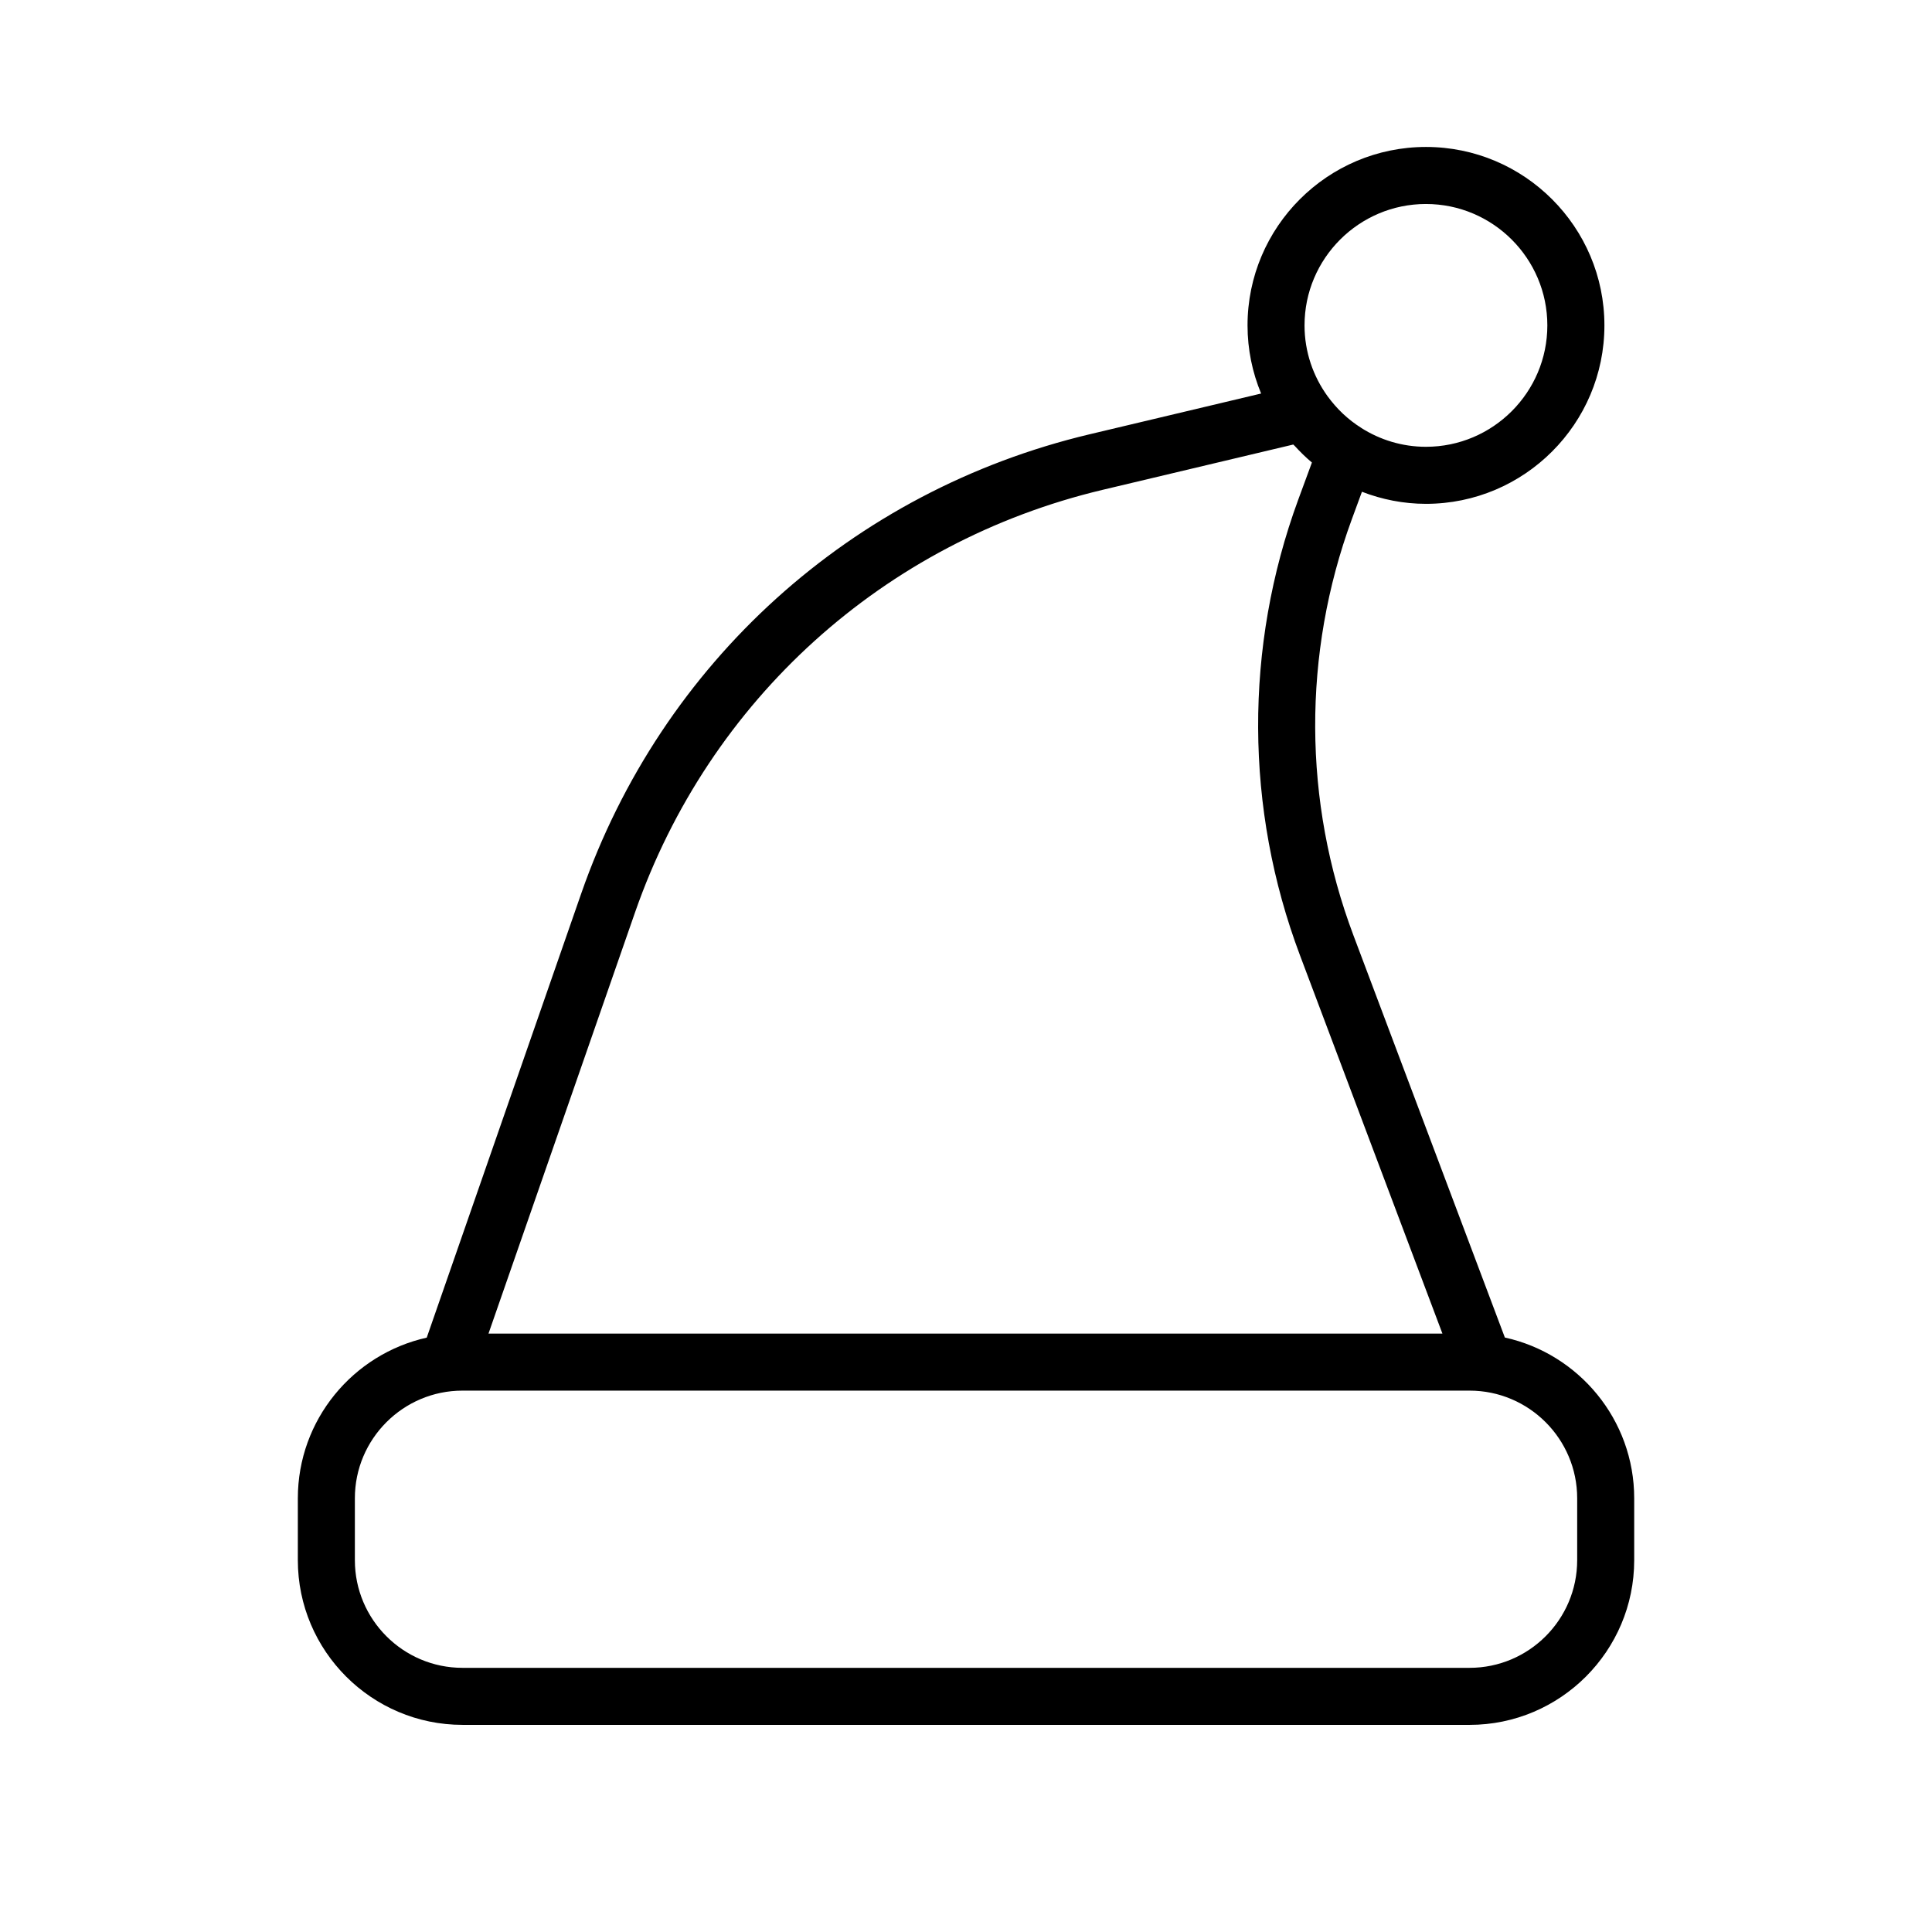
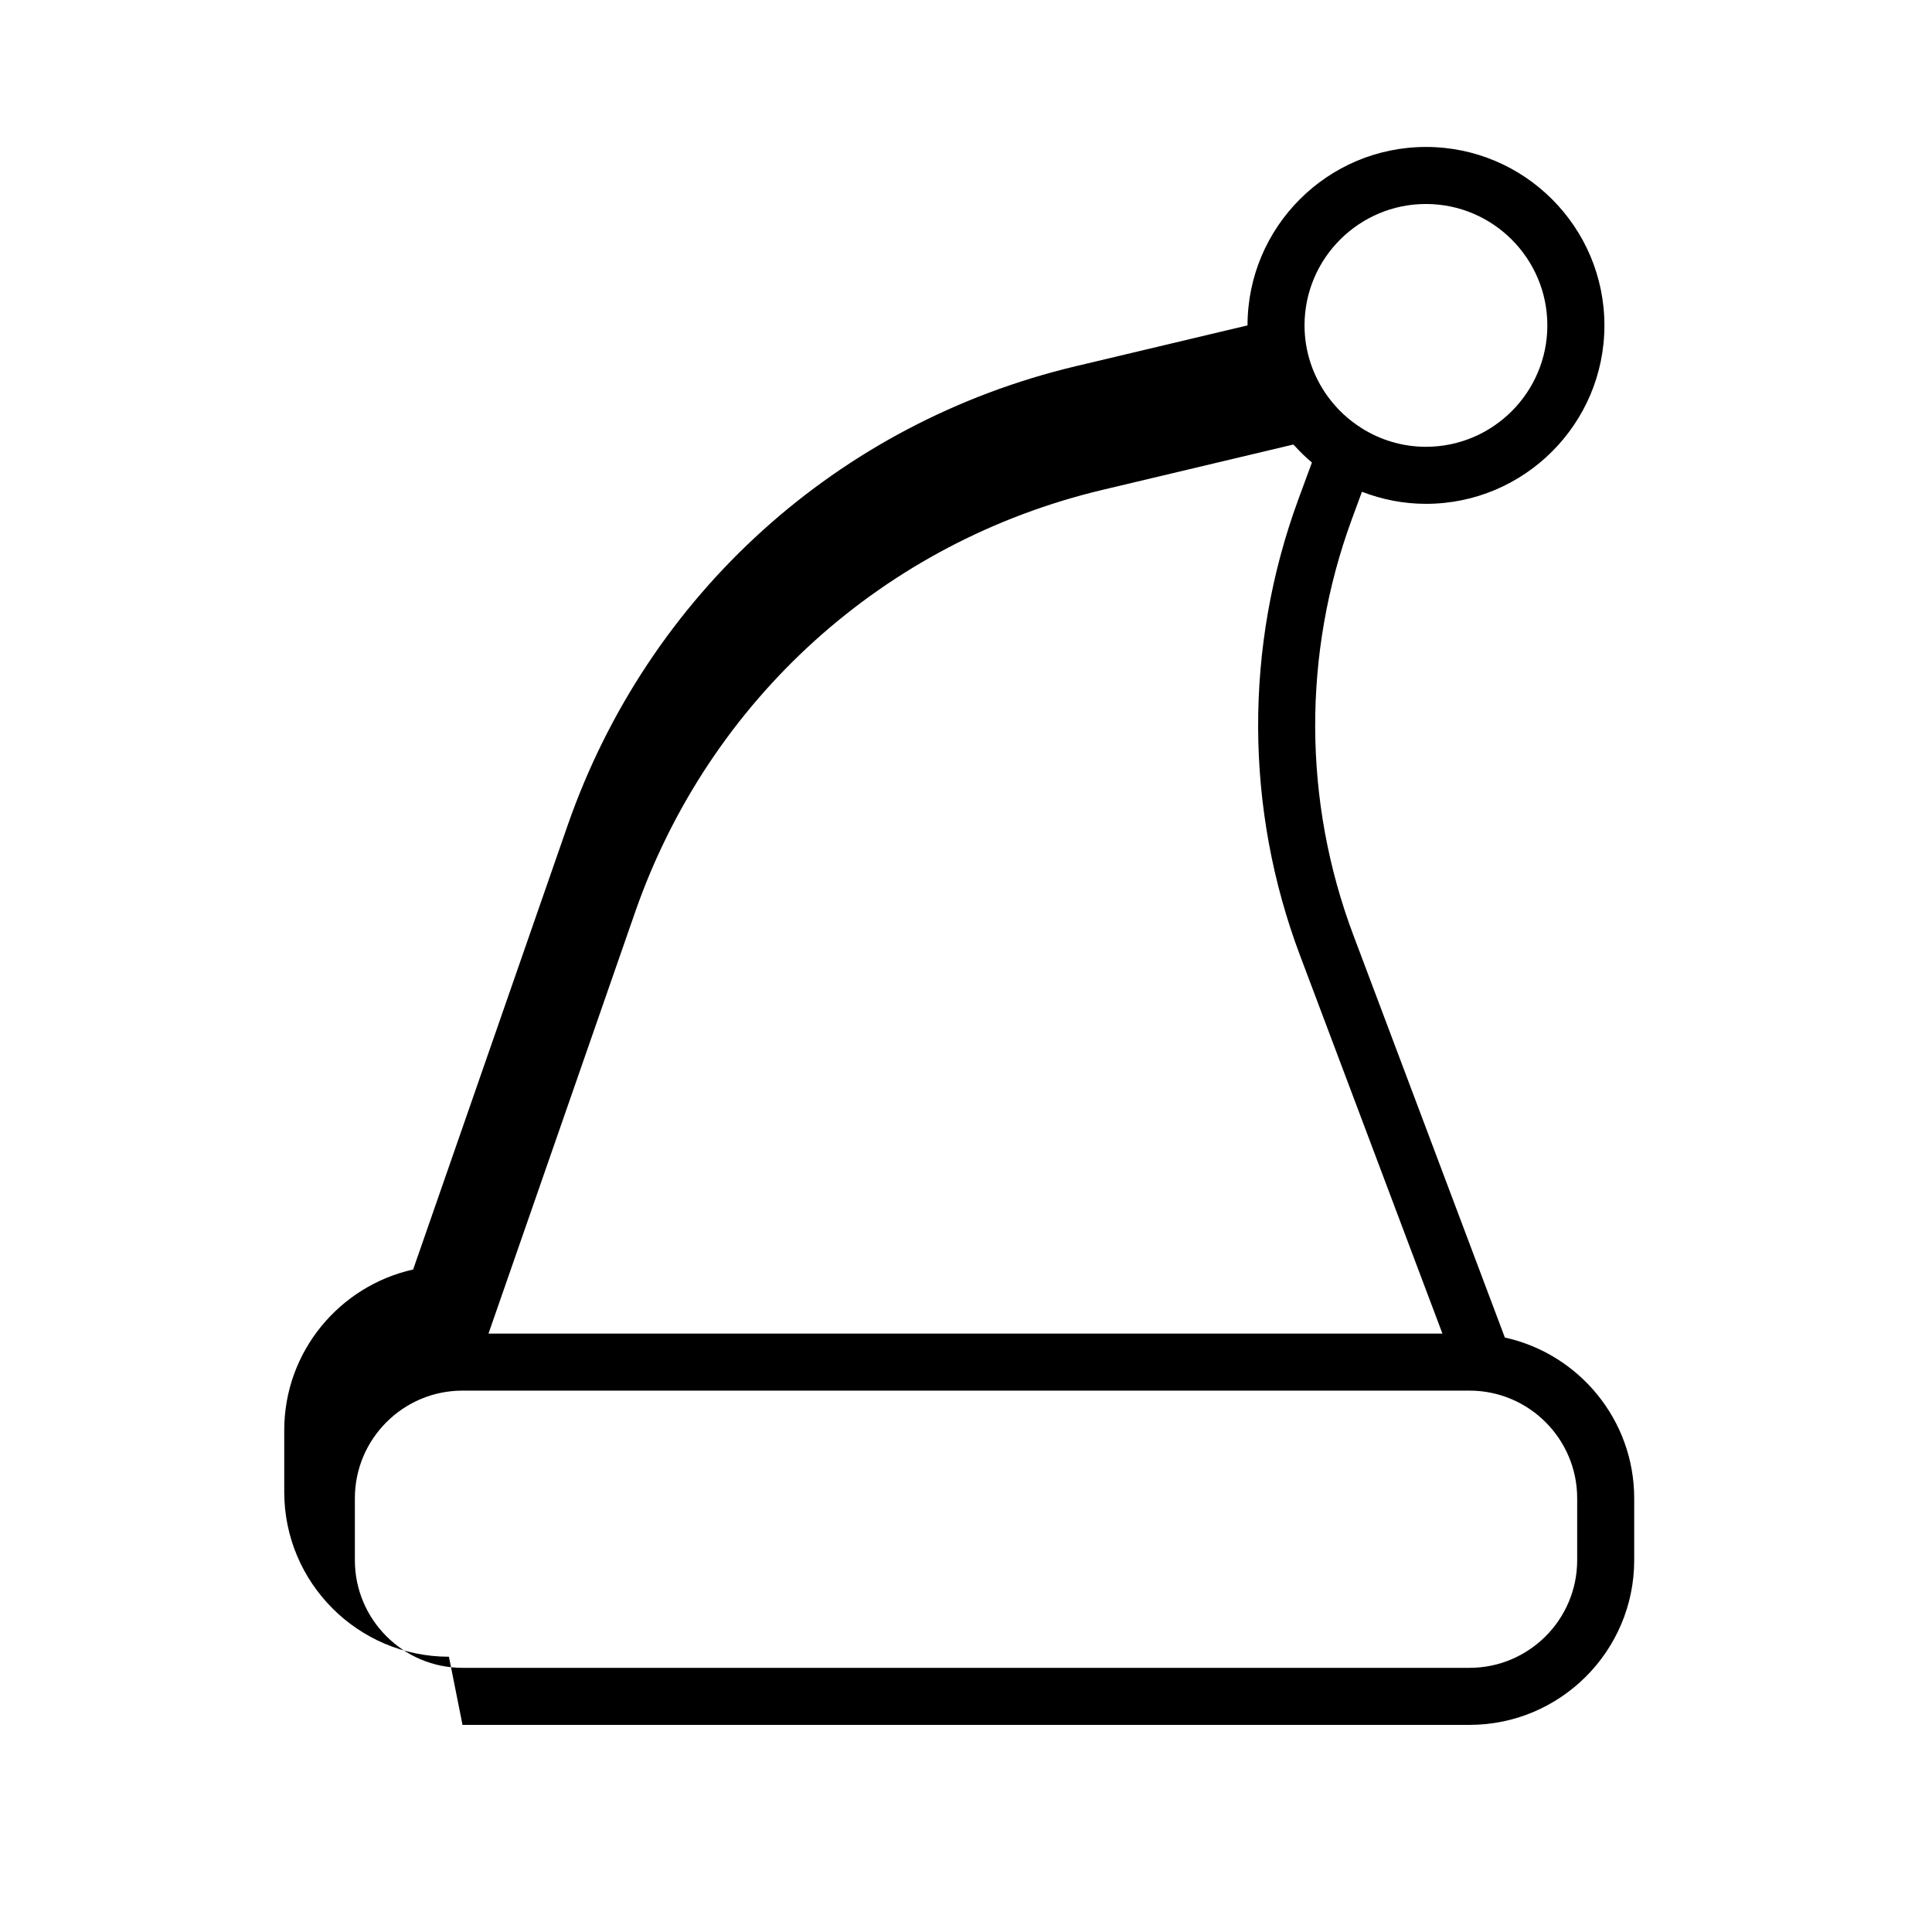
<svg xmlns="http://www.w3.org/2000/svg" fill="#000000" width="800px" height="800px" version="1.1" viewBox="144 144 512 512">
-   <path d="m266.57 601.11h266.87c24.062 0 43.641-19.578 43.641-43.645v-16.402c0-20.848-14.699-38.305-34.277-42.605l-40.133-106.59c-13.359-35.457-13.516-74.609-0.434-110.23l2.691-7.316c5.273 2.035 10.984 3.199 16.969 3.199 26.07 0 47.289-21.211 47.289-47.289s-21.211-47.289-47.289-47.289-47.289 21.211-47.289 47.289c0 6.394 1.289 12.488 3.602 18.055l-45.488 10.809c-63.008 14.984-113.36 60.461-134.68 121.66l-40.953 117.73c-19.512 4.348-34.16 21.77-34.16 42.578v16.402c0.004 24.062 19.582 43.641 43.645 43.641zm255.32-403.05c17.738 0 32.172 14.434 32.172 32.172s-14.434 32.172-32.172 32.172c-6.289 0-12.141-1.84-17.105-4.973-0.02-0.016-0.035-0.035-0.055-0.051-1.691-1.055-3.285-2.289-4.777-3.684-0.035-0.035-0.074-0.066-0.109-0.102-1.441-1.359-2.769-2.887-3.996-4.551-3.84-5.301-6.133-11.789-6.133-18.816 0-17.734 14.434-32.168 32.176-32.168zm-209.58 187.68c19.625-56.305 65.938-98.148 123.9-111.93l50.523-12.004c0.121 0.133 0.262 0.238 0.383 0.367 1.43 1.559 2.926 3.043 4.555 4.398l-3.629 9.855c-14.328 39.035-14.16 81.93 0.48 120.78l37.734 100.21-252.8-0.004zm-74.266 155.32c0-15.734 12.797-28.531 28.527-28.531h266.87c15.73 0 28.527 12.797 28.527 28.531v16.402c0 15.734-12.797 28.531-28.527 28.531h-266.87c-15.73 0-28.527-12.797-28.527-28.531z" />
+   <path d="m266.57 601.11h266.87c24.062 0 43.641-19.578 43.641-43.645v-16.402c0-20.848-14.699-38.305-34.277-42.605l-40.133-106.59c-13.359-35.457-13.516-74.609-0.434-110.23l2.691-7.316c5.273 2.035 10.984 3.199 16.969 3.199 26.07 0 47.289-21.211 47.289-47.289s-21.211-47.289-47.289-47.289-47.289 21.211-47.289 47.289l-45.488 10.809c-63.008 14.984-113.36 60.461-134.68 121.66l-40.953 117.73c-19.512 4.348-34.16 21.77-34.16 42.578v16.402c0.004 24.062 19.582 43.641 43.645 43.641zm255.32-403.05c17.738 0 32.172 14.434 32.172 32.172s-14.434 32.172-32.172 32.172c-6.289 0-12.141-1.84-17.105-4.973-0.02-0.016-0.035-0.035-0.055-0.051-1.691-1.055-3.285-2.289-4.777-3.684-0.035-0.035-0.074-0.066-0.109-0.102-1.441-1.359-2.769-2.887-3.996-4.551-3.84-5.301-6.133-11.789-6.133-18.816 0-17.734 14.434-32.168 32.176-32.168zm-209.58 187.68c19.625-56.305 65.938-98.148 123.9-111.93l50.523-12.004c0.121 0.133 0.262 0.238 0.383 0.367 1.43 1.559 2.926 3.043 4.555 4.398l-3.629 9.855c-14.328 39.035-14.16 81.93 0.48 120.78l37.734 100.21-252.8-0.004zm-74.266 155.32c0-15.734 12.797-28.531 28.527-28.531h266.87c15.73 0 28.527 12.797 28.527 28.531v16.402c0 15.734-12.797 28.531-28.527 28.531h-266.87c-15.73 0-28.527-12.797-28.527-28.531z" />
</svg>